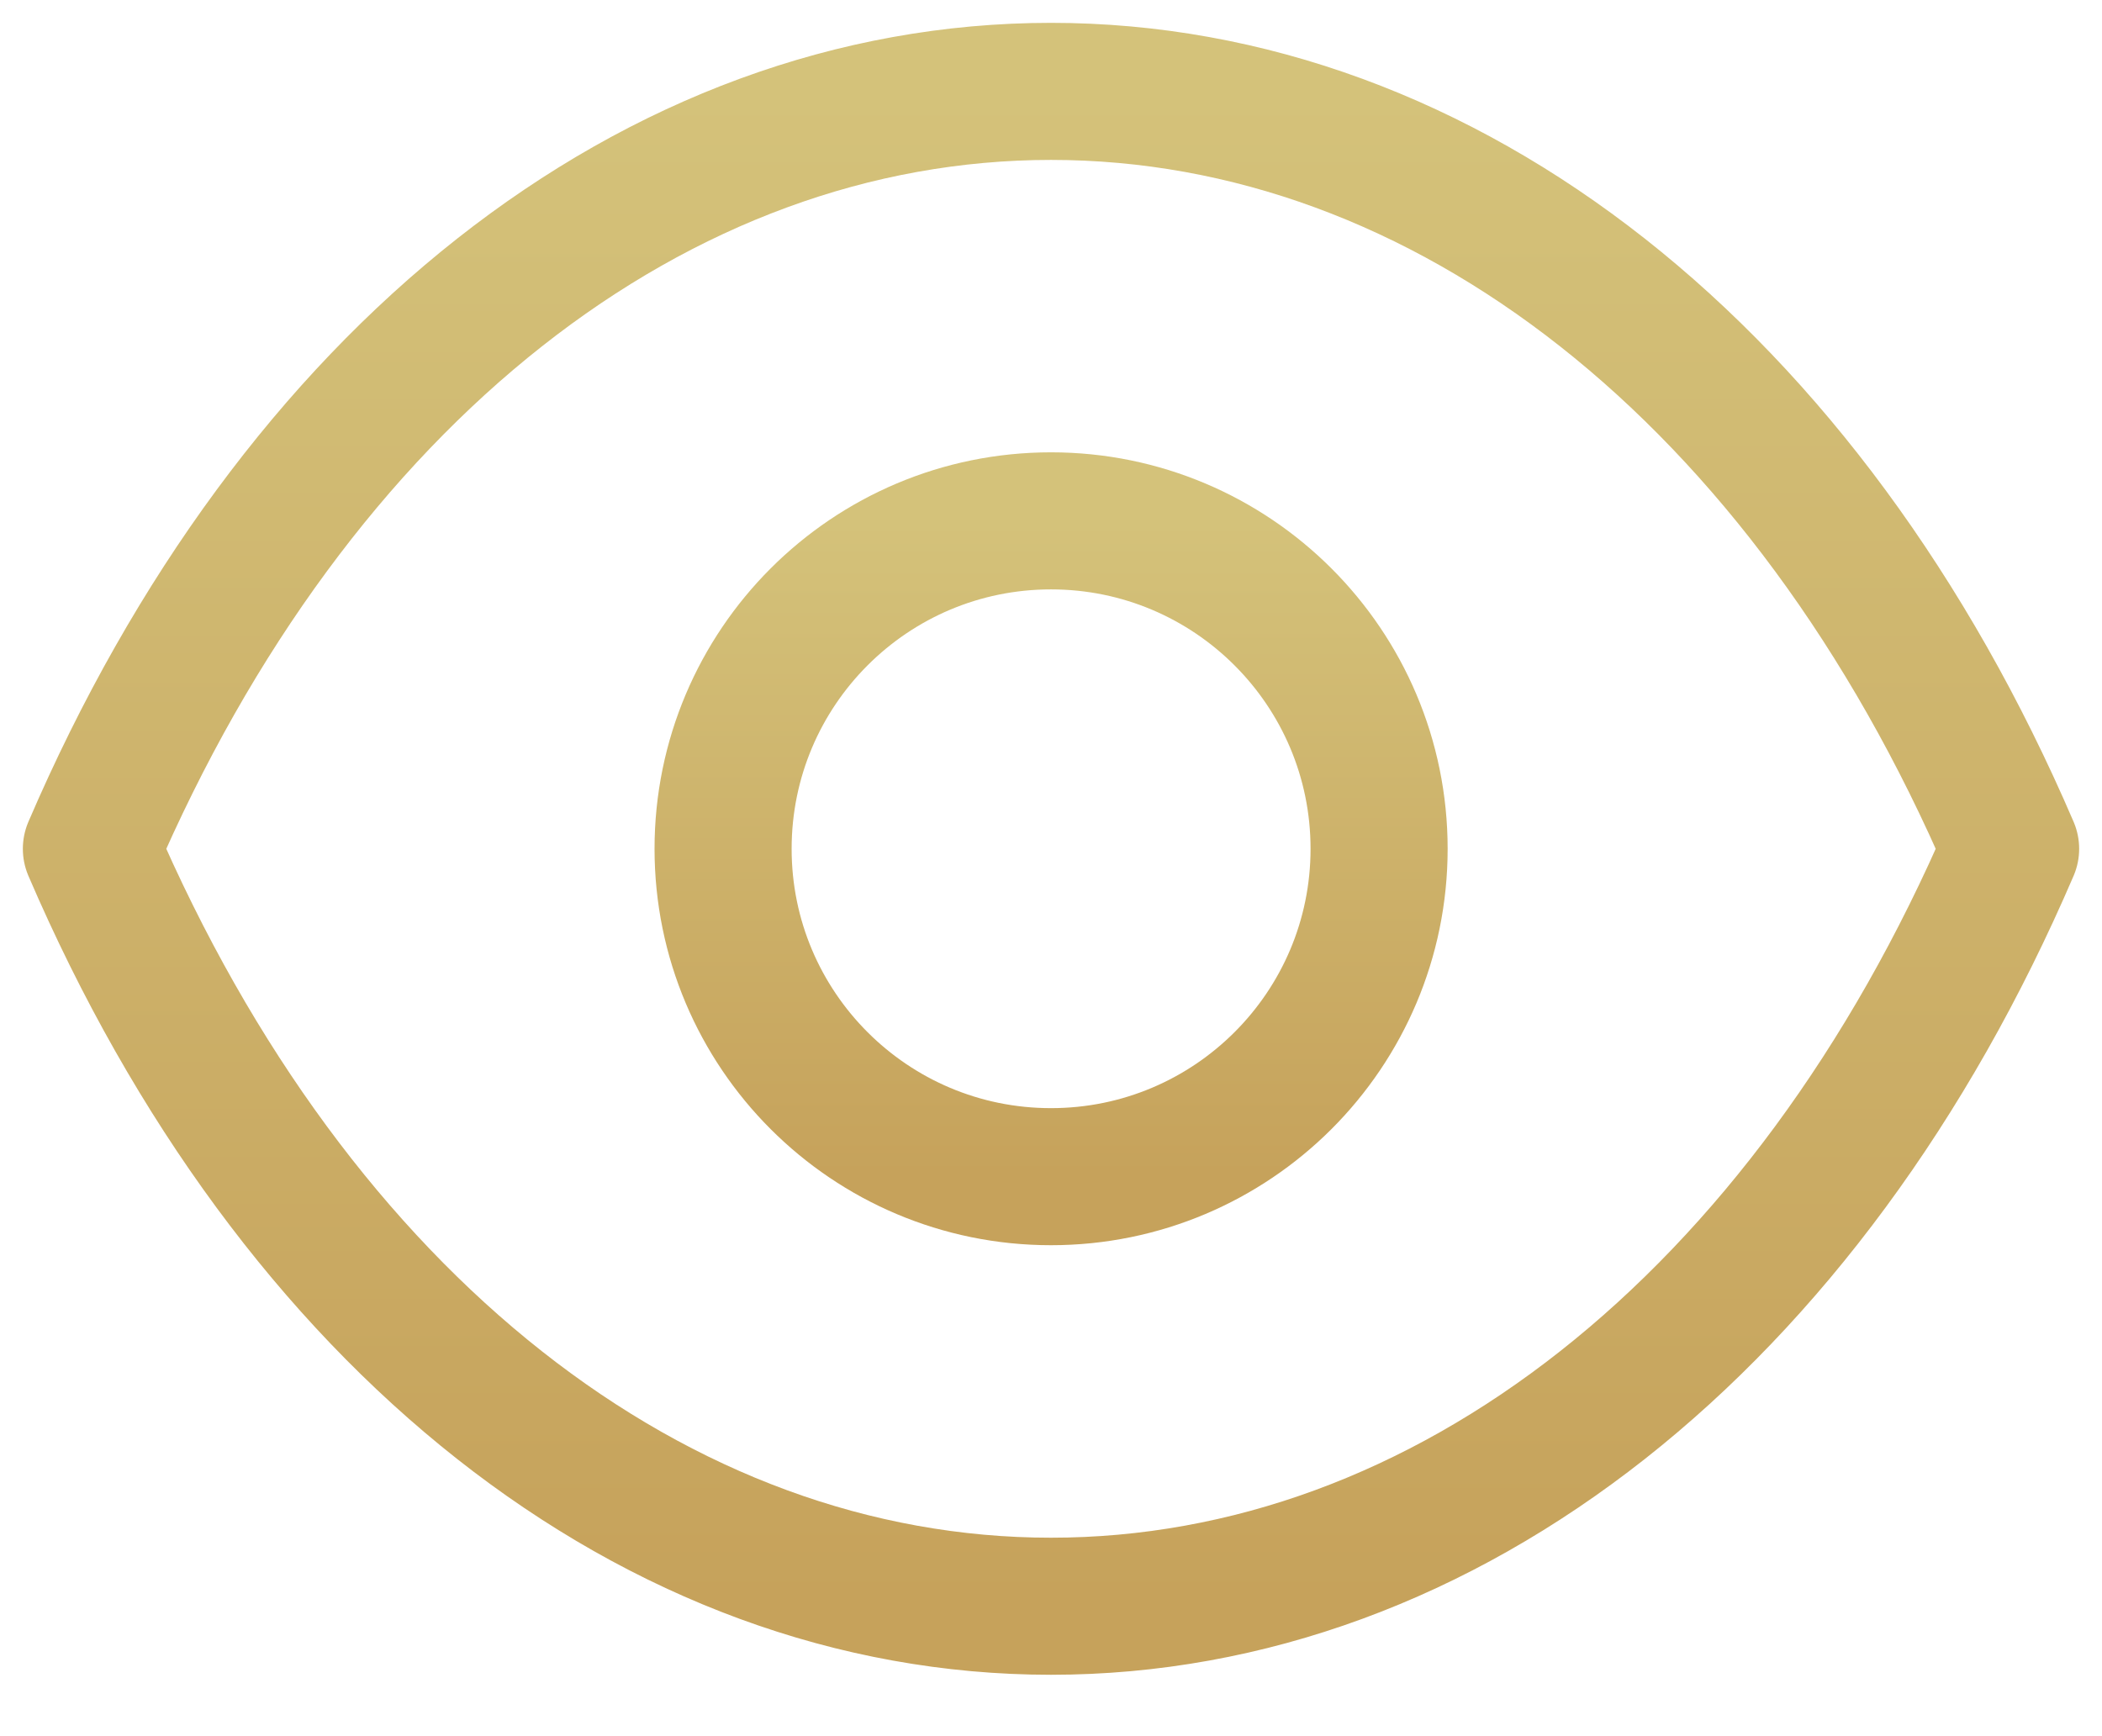
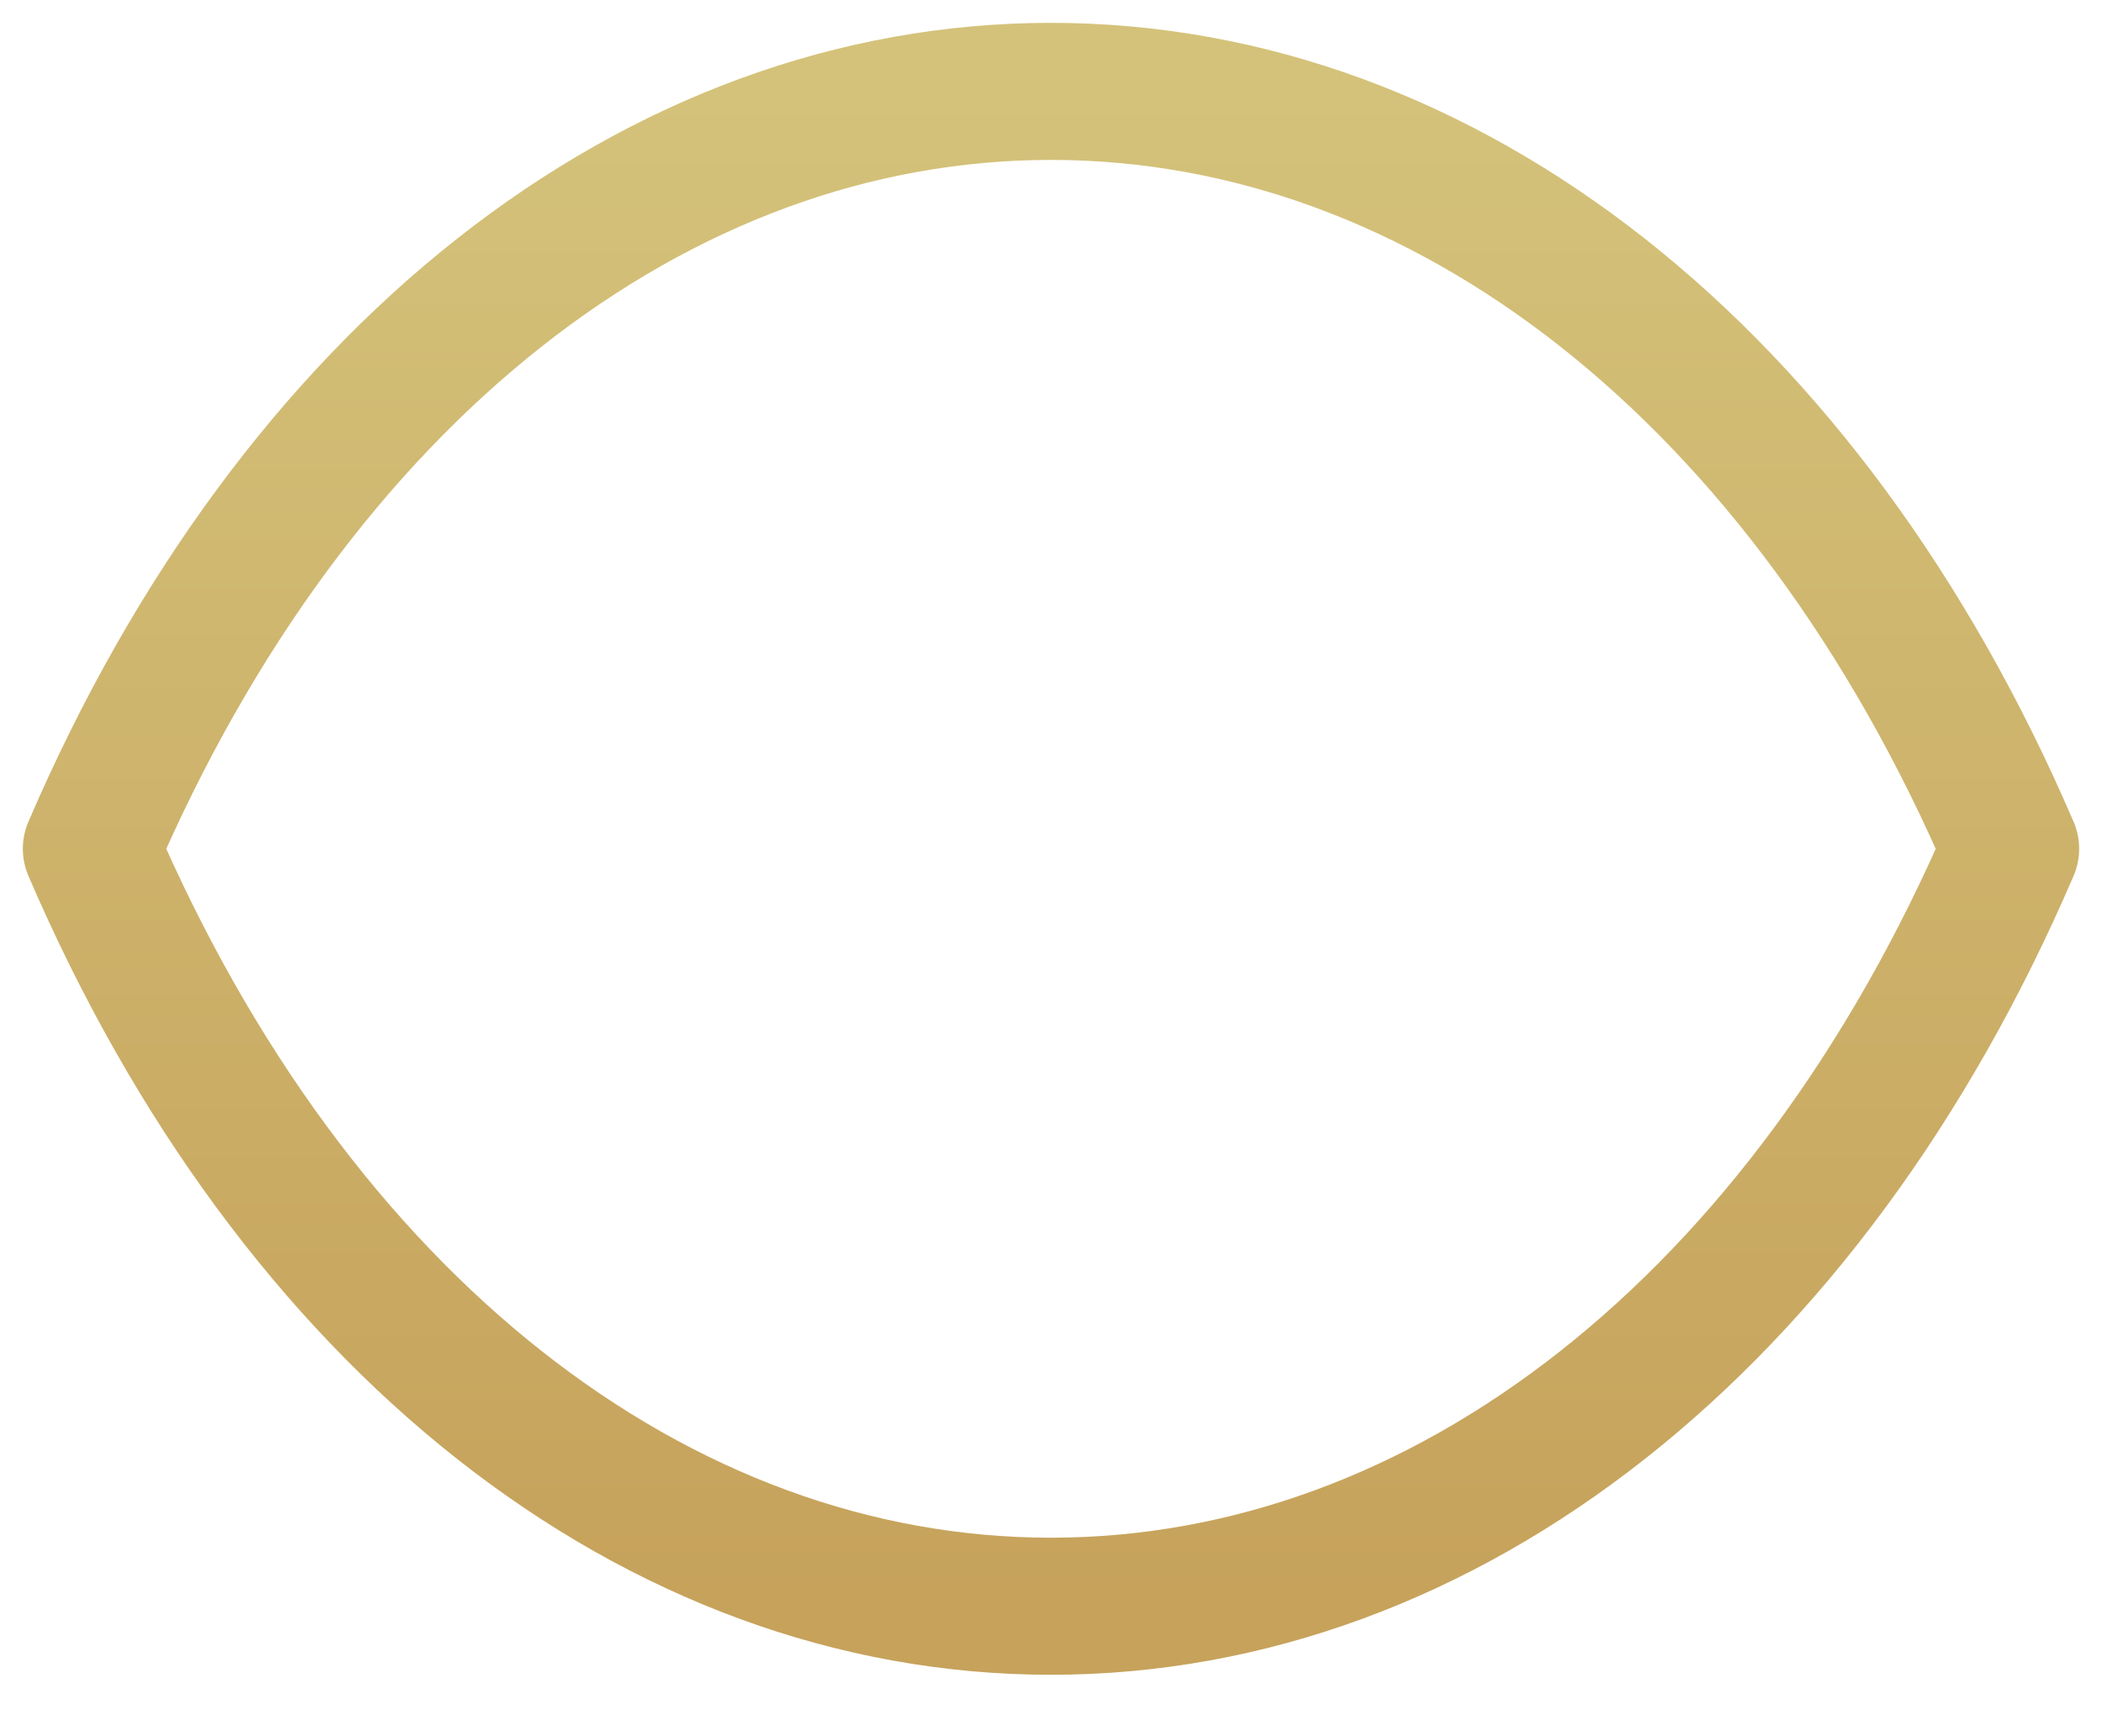
<svg xmlns="http://www.w3.org/2000/svg" width="23" height="19" viewBox="0 0 23 19" fill="none">
-   <path fill-rule="evenodd" clip-rule="evenodd" d="M15.09 9.289C15.09 11.271 13.482 12.877 11.5 12.877C9.518 12.877 7.912 11.271 7.912 9.289C7.912 7.306 9.518 5.7 11.5 5.7C13.482 5.7 15.09 7.306 15.09 9.289Z" stroke="url(#paint0_linear_882_21)" stroke-width="1.5" stroke-linecap="round" stroke-linejoin="round" />
  <path fill-rule="evenodd" clip-rule="evenodd" d="M11.498 17.578C15.82 17.578 19.774 14.47 22 9.289C19.774 4.108 15.82 1 11.498 1H11.502C7.18 1 3.226 4.108 1 9.289C3.226 14.47 7.18 17.578 11.502 17.578H11.498Z" stroke="url(#paint1_linear_882_21)" stroke-width="1.5" stroke-linecap="round" stroke-linejoin="round" />
  <defs>
    <linearGradient id="paint0_linear_882_21" x1="11.501" y1="5.7" x2="11.501" y2="12.877" gradientUnits="userSpaceOnUse">
      <stop stop-color="#D4C27A" />
      <stop offset="1" stop-color="#C6A25B" />
    </linearGradient>
    <linearGradient id="paint1_linear_882_21" x1="11.5" y1="1" x2="11.5" y2="17.578" gradientUnits="userSpaceOnUse">
      <stop stop-color="#D4C27A" />
      <stop offset="1" stop-color="#C6A25B" />
    </linearGradient>
  </defs>
</svg>